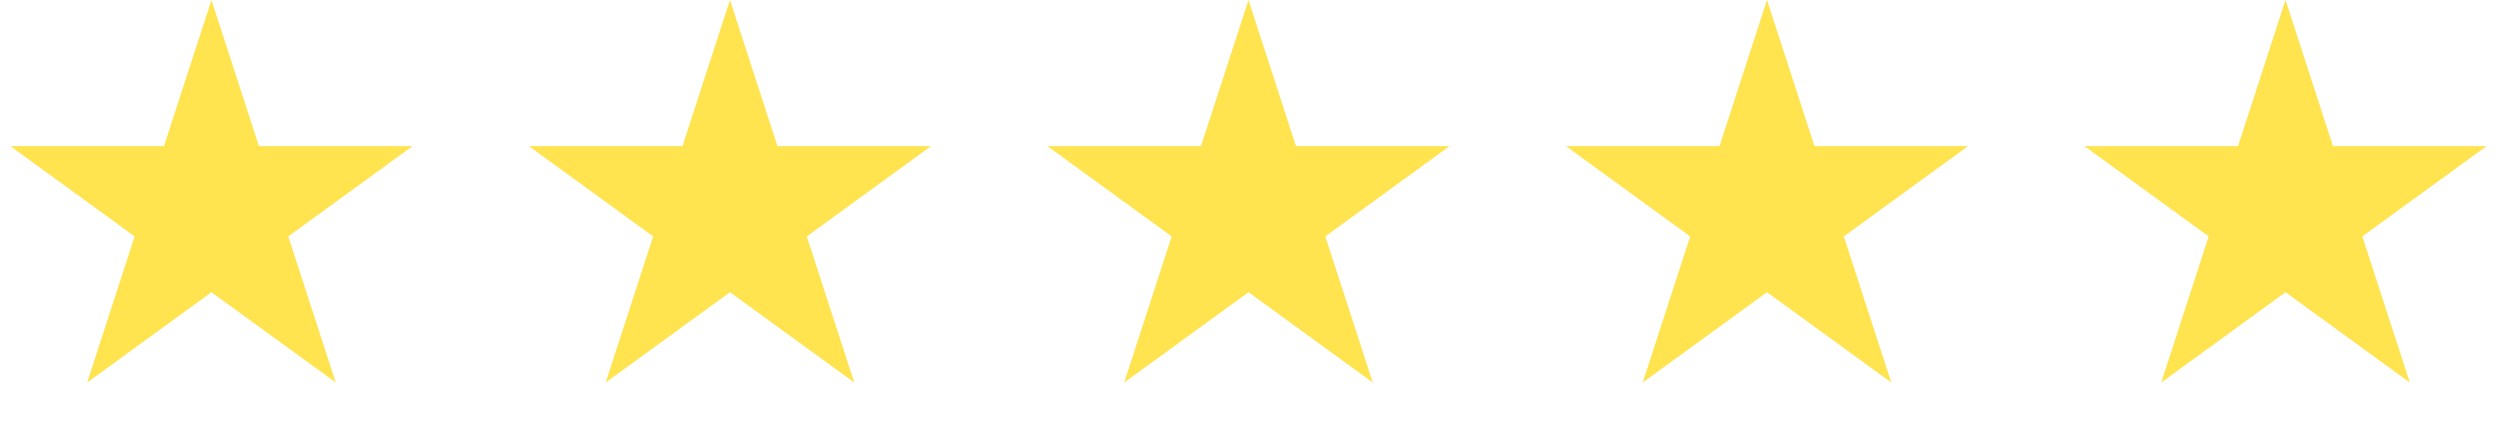
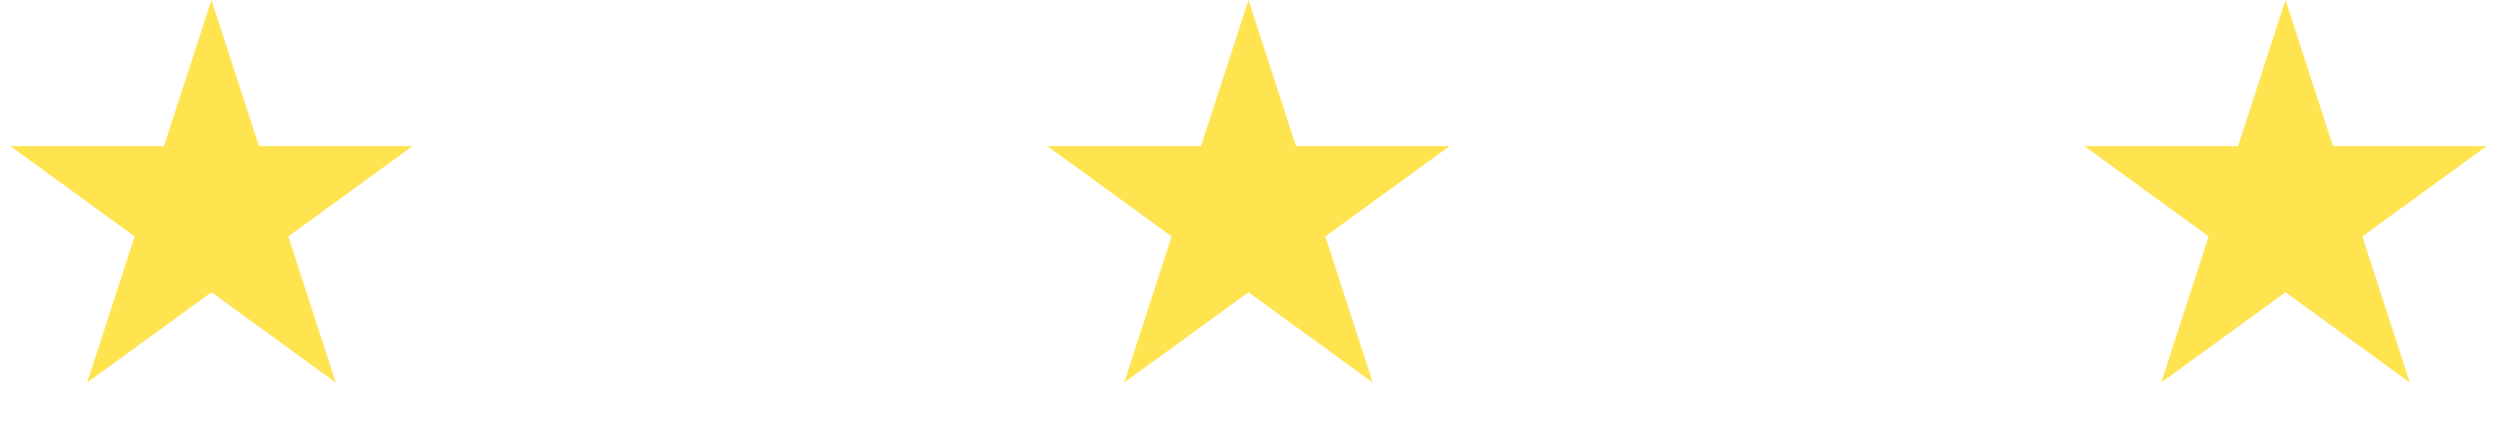
<svg xmlns="http://www.w3.org/2000/svg" width="706" height="120" viewBox="0 0 706 120" fill="none">
  <path d="M59.714 0L73.121 41.261H116.506L81.407 66.763L94.813 108.024L59.714 82.523L24.615 108.024L38.022 66.763L2.923 41.261H46.308L59.714 0Z" fill="#FFE34F" />
-   <path d="M206.143 0L219.549 41.261H262.934L227.835 66.763L241.242 108.024L206.143 82.523L171.044 108.024L184.45 66.763L149.351 41.261H192.736L206.143 0Z" fill="#FFE34F" />
  <path d="M352.571 0L365.978 41.261H409.363L374.264 66.763L387.67 108.024L352.571 82.523L317.472 108.024L330.879 66.763L295.78 41.261H339.164L352.571 0Z" fill="#FFE34F" />
-   <path d="M499 0L512.407 41.261H555.791L520.692 66.763L534.099 108.024L499 82.523L463.901 108.024L477.307 66.763L442.208 41.261H485.593L499 0Z" fill="#FFE34F" />
  <path d="M645.428 0L658.835 41.261H702.22L667.121 66.763L680.527 108.024L645.428 82.523L610.329 108.024L623.736 66.763L588.636 41.261H632.021L645.428 0Z" fill="#FFE34F" />
</svg>